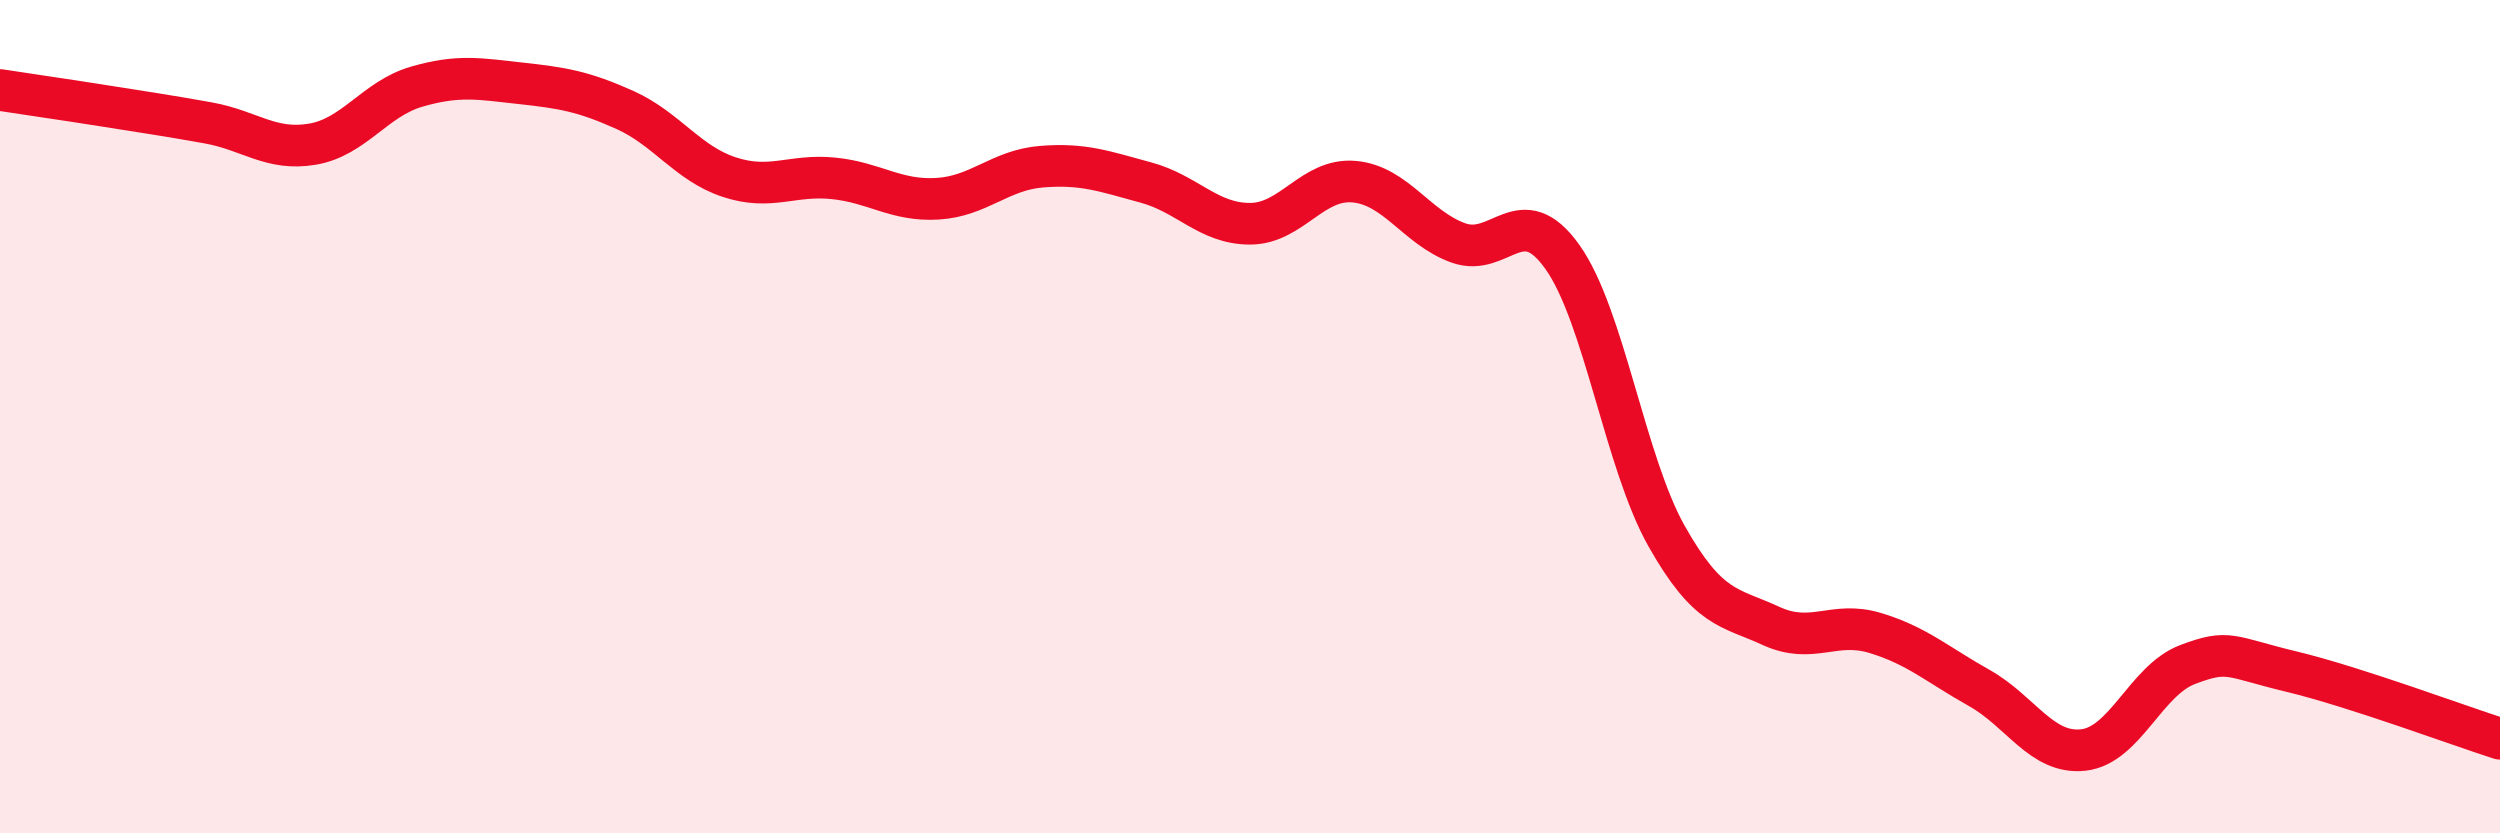
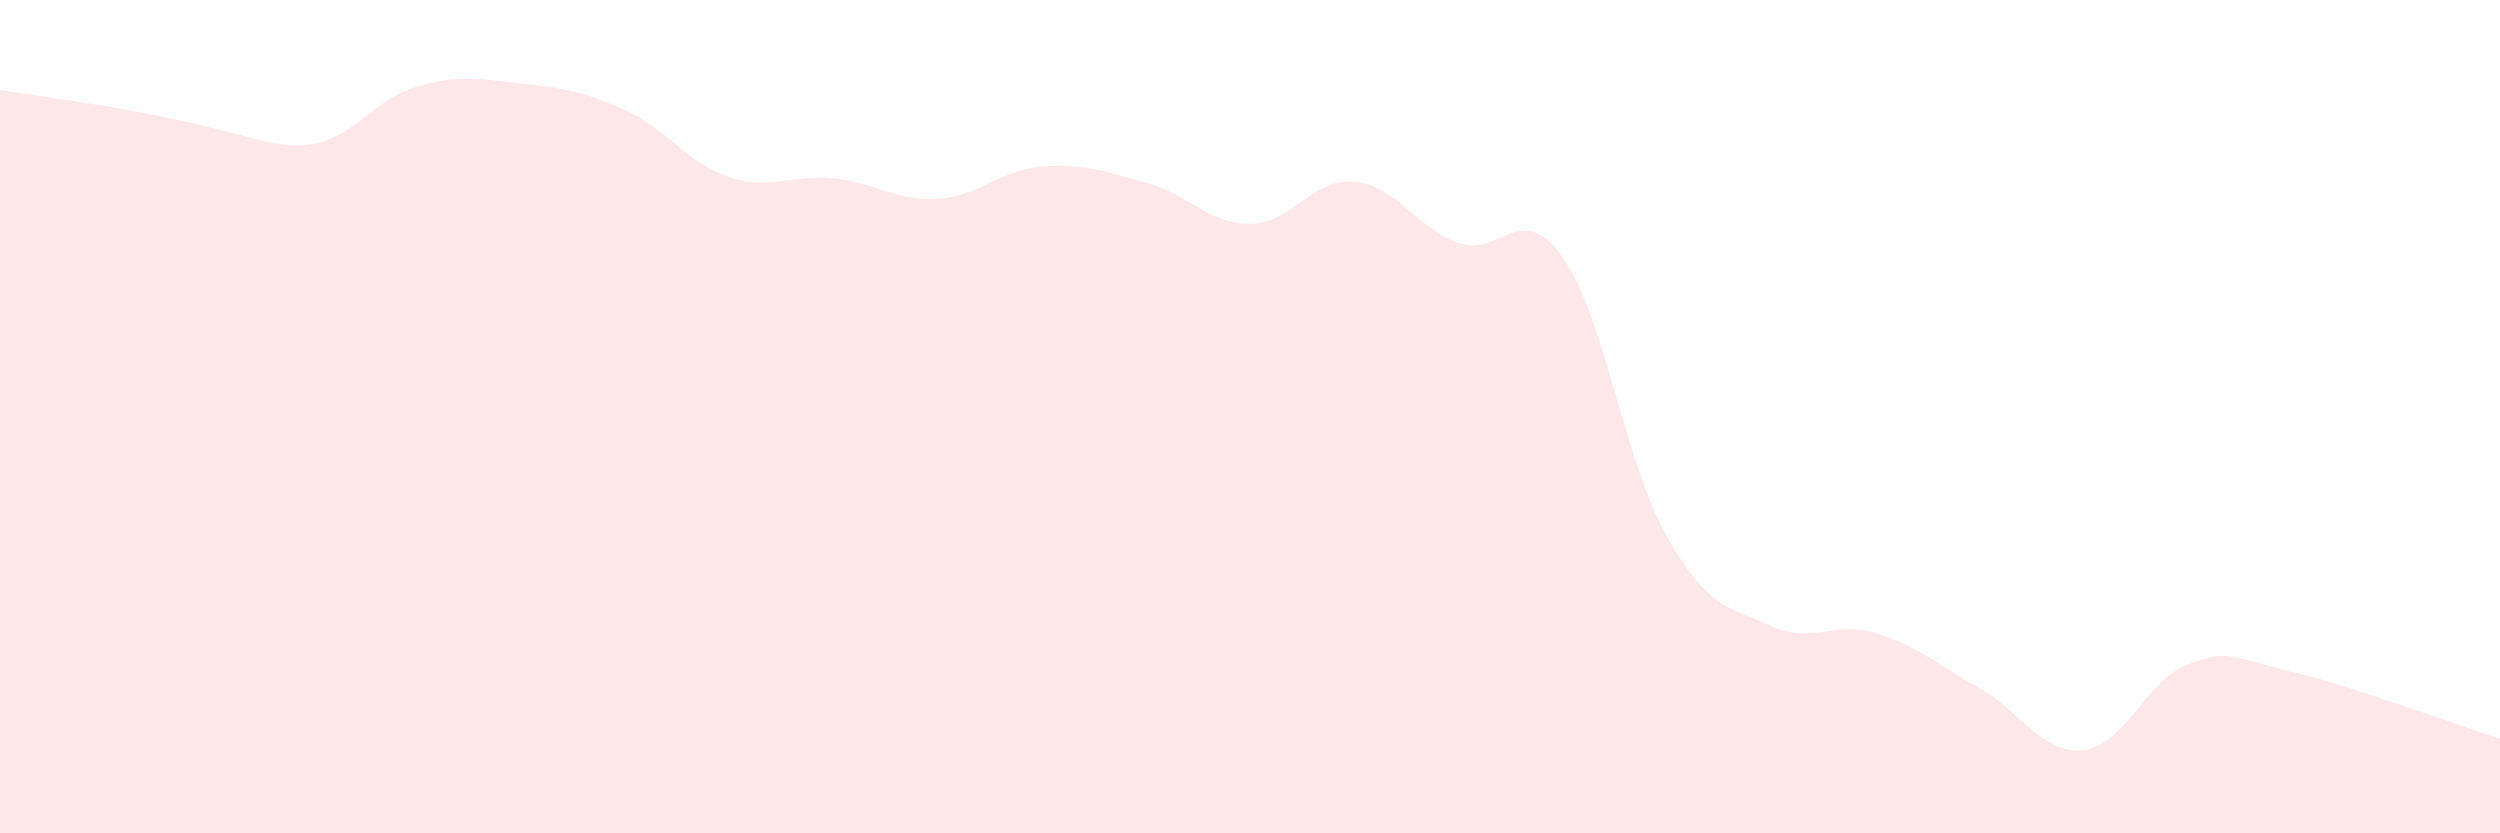
<svg xmlns="http://www.w3.org/2000/svg" width="60" height="20" viewBox="0 0 60 20">
-   <path d="M 0,2.16 C 0.5,2.24 1.5,2.38 2.5,2.54 C 3.5,2.7 4,2.77 5,2.95 C 6,3.13 6.5,3.63 7.5,3.46 C 8.5,3.29 9,2.37 10,2.08 C 11,1.79 11.5,1.89 12.5,2 C 13.5,2.11 14,2.19 15,2.64 C 16,3.09 16.5,3.92 17.5,4.25 C 18.5,4.58 19,4.18 20,4.28 C 21,4.38 21.5,4.83 22.5,4.77 C 23.5,4.71 24,4.08 25,4 C 26,3.92 26.5,4.11 27.5,4.38 C 28.5,4.65 29,5.37 30,5.37 C 31,5.37 31.5,4.27 32.5,4.36 C 33.5,4.45 34,5.47 35,5.83 C 36,6.19 36.5,4.76 37.5,6.17 C 38.5,7.58 39,11.1 40,12.87 C 41,14.64 41.5,14.56 42.5,15.02 C 43.5,15.48 44,14.89 45,15.19 C 46,15.49 46.5,15.95 47.5,16.51 C 48.5,17.07 49,18.11 50,18 C 51,17.89 51.5,16.33 52.5,15.95 C 53.5,15.57 53.5,15.76 55,16.12 C 56.5,16.48 59,17.41 60,17.73L60 20L0 20Z" fill="#EB0A25" opacity="0.1" stroke-linecap="round" stroke-linejoin="round" />
-   <path d="M 0,2.16 C 0.5,2.24 1.5,2.38 2.5,2.54 C 3.5,2.7 4,2.77 5,2.95 C 6,3.13 6.5,3.63 7.5,3.46 C 8.5,3.29 9,2.37 10,2.08 C 11,1.79 11.5,1.89 12.5,2 C 13.5,2.11 14,2.19 15,2.64 C 16,3.09 16.5,3.92 17.5,4.25 C 18.5,4.58 19,4.18 20,4.28 C 21,4.38 21.5,4.83 22.5,4.77 C 23.5,4.71 24,4.08 25,4 C 26,3.92 26.5,4.11 27.5,4.38 C 28.5,4.65 29,5.37 30,5.37 C 31,5.37 31.5,4.27 32.5,4.36 C 33.5,4.45 34,5.47 35,5.83 C 36,6.19 36.5,4.76 37.5,6.17 C 38.5,7.58 39,11.1 40,12.87 C 41,14.64 41.5,14.56 42.5,15.02 C 43.5,15.48 44,14.89 45,15.19 C 46,15.49 46.5,15.95 47.5,16.51 C 48.5,17.07 49,18.11 50,18 C 51,17.89 51.5,16.33 52.5,15.95 C 53.5,15.57 53.5,15.76 55,16.12 C 56.5,16.48 59,17.41 60,17.73" stroke="#EB0A25" stroke-width="1" fill="none" stroke-linecap="round" stroke-linejoin="round" />
+   <path d="M 0,2.16 C 0.5,2.24 1.5,2.38 2.5,2.54 C 6,3.13 6.5,3.63 7.5,3.46 C 8.5,3.29 9,2.37 10,2.08 C 11,1.79 11.5,1.89 12.5,2 C 13.5,2.11 14,2.19 15,2.64 C 16,3.09 16.5,3.92 17.5,4.25 C 18.5,4.58 19,4.18 20,4.28 C 21,4.38 21.5,4.83 22.5,4.77 C 23.5,4.71 24,4.08 25,4 C 26,3.92 26.5,4.11 27.5,4.38 C 28.5,4.65 29,5.37 30,5.37 C 31,5.37 31.5,4.27 32.5,4.36 C 33.5,4.45 34,5.47 35,5.83 C 36,6.19 36.5,4.76 37.5,6.17 C 38.5,7.58 39,11.1 40,12.87 C 41,14.64 41.5,14.56 42.5,15.02 C 43.5,15.48 44,14.89 45,15.19 C 46,15.49 46.5,15.95 47.5,16.51 C 48.5,17.07 49,18.11 50,18 C 51,17.89 51.5,16.33 52.5,15.95 C 53.5,15.57 53.5,15.76 55,16.12 C 56.5,16.48 59,17.41 60,17.73L60 20L0 20Z" fill="#EB0A25" opacity="0.1" stroke-linecap="round" stroke-linejoin="round" />
</svg>